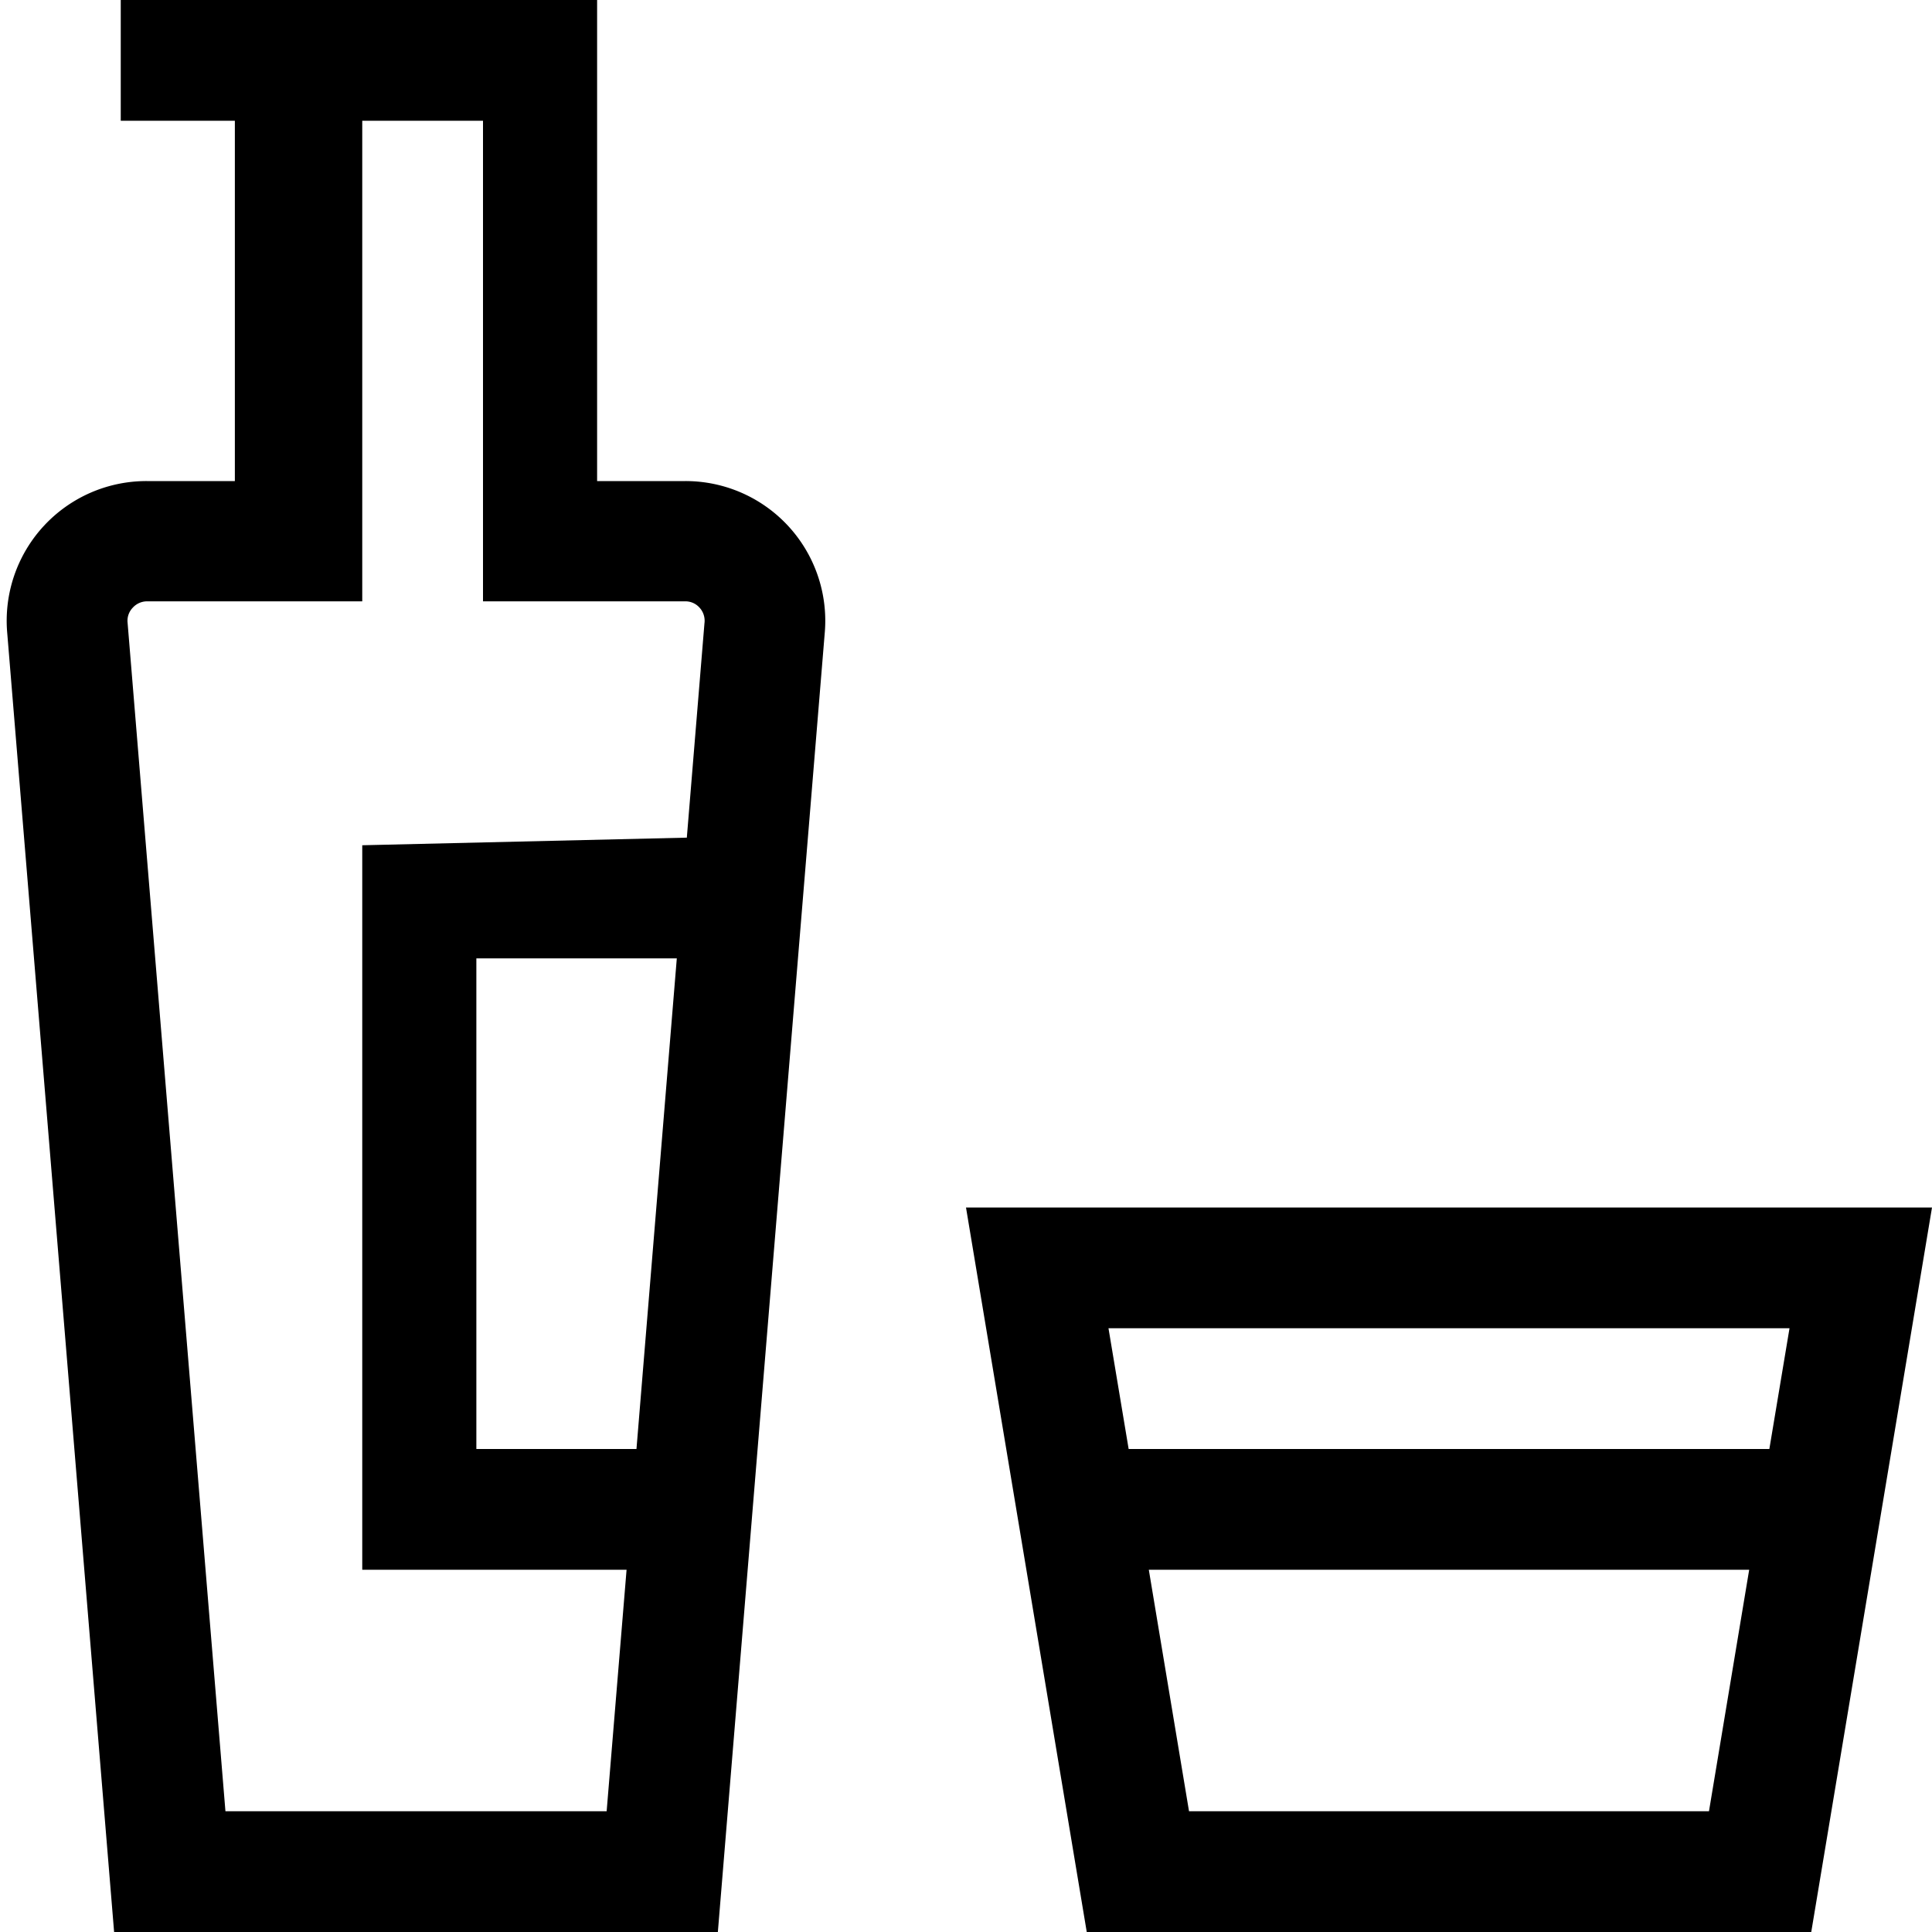
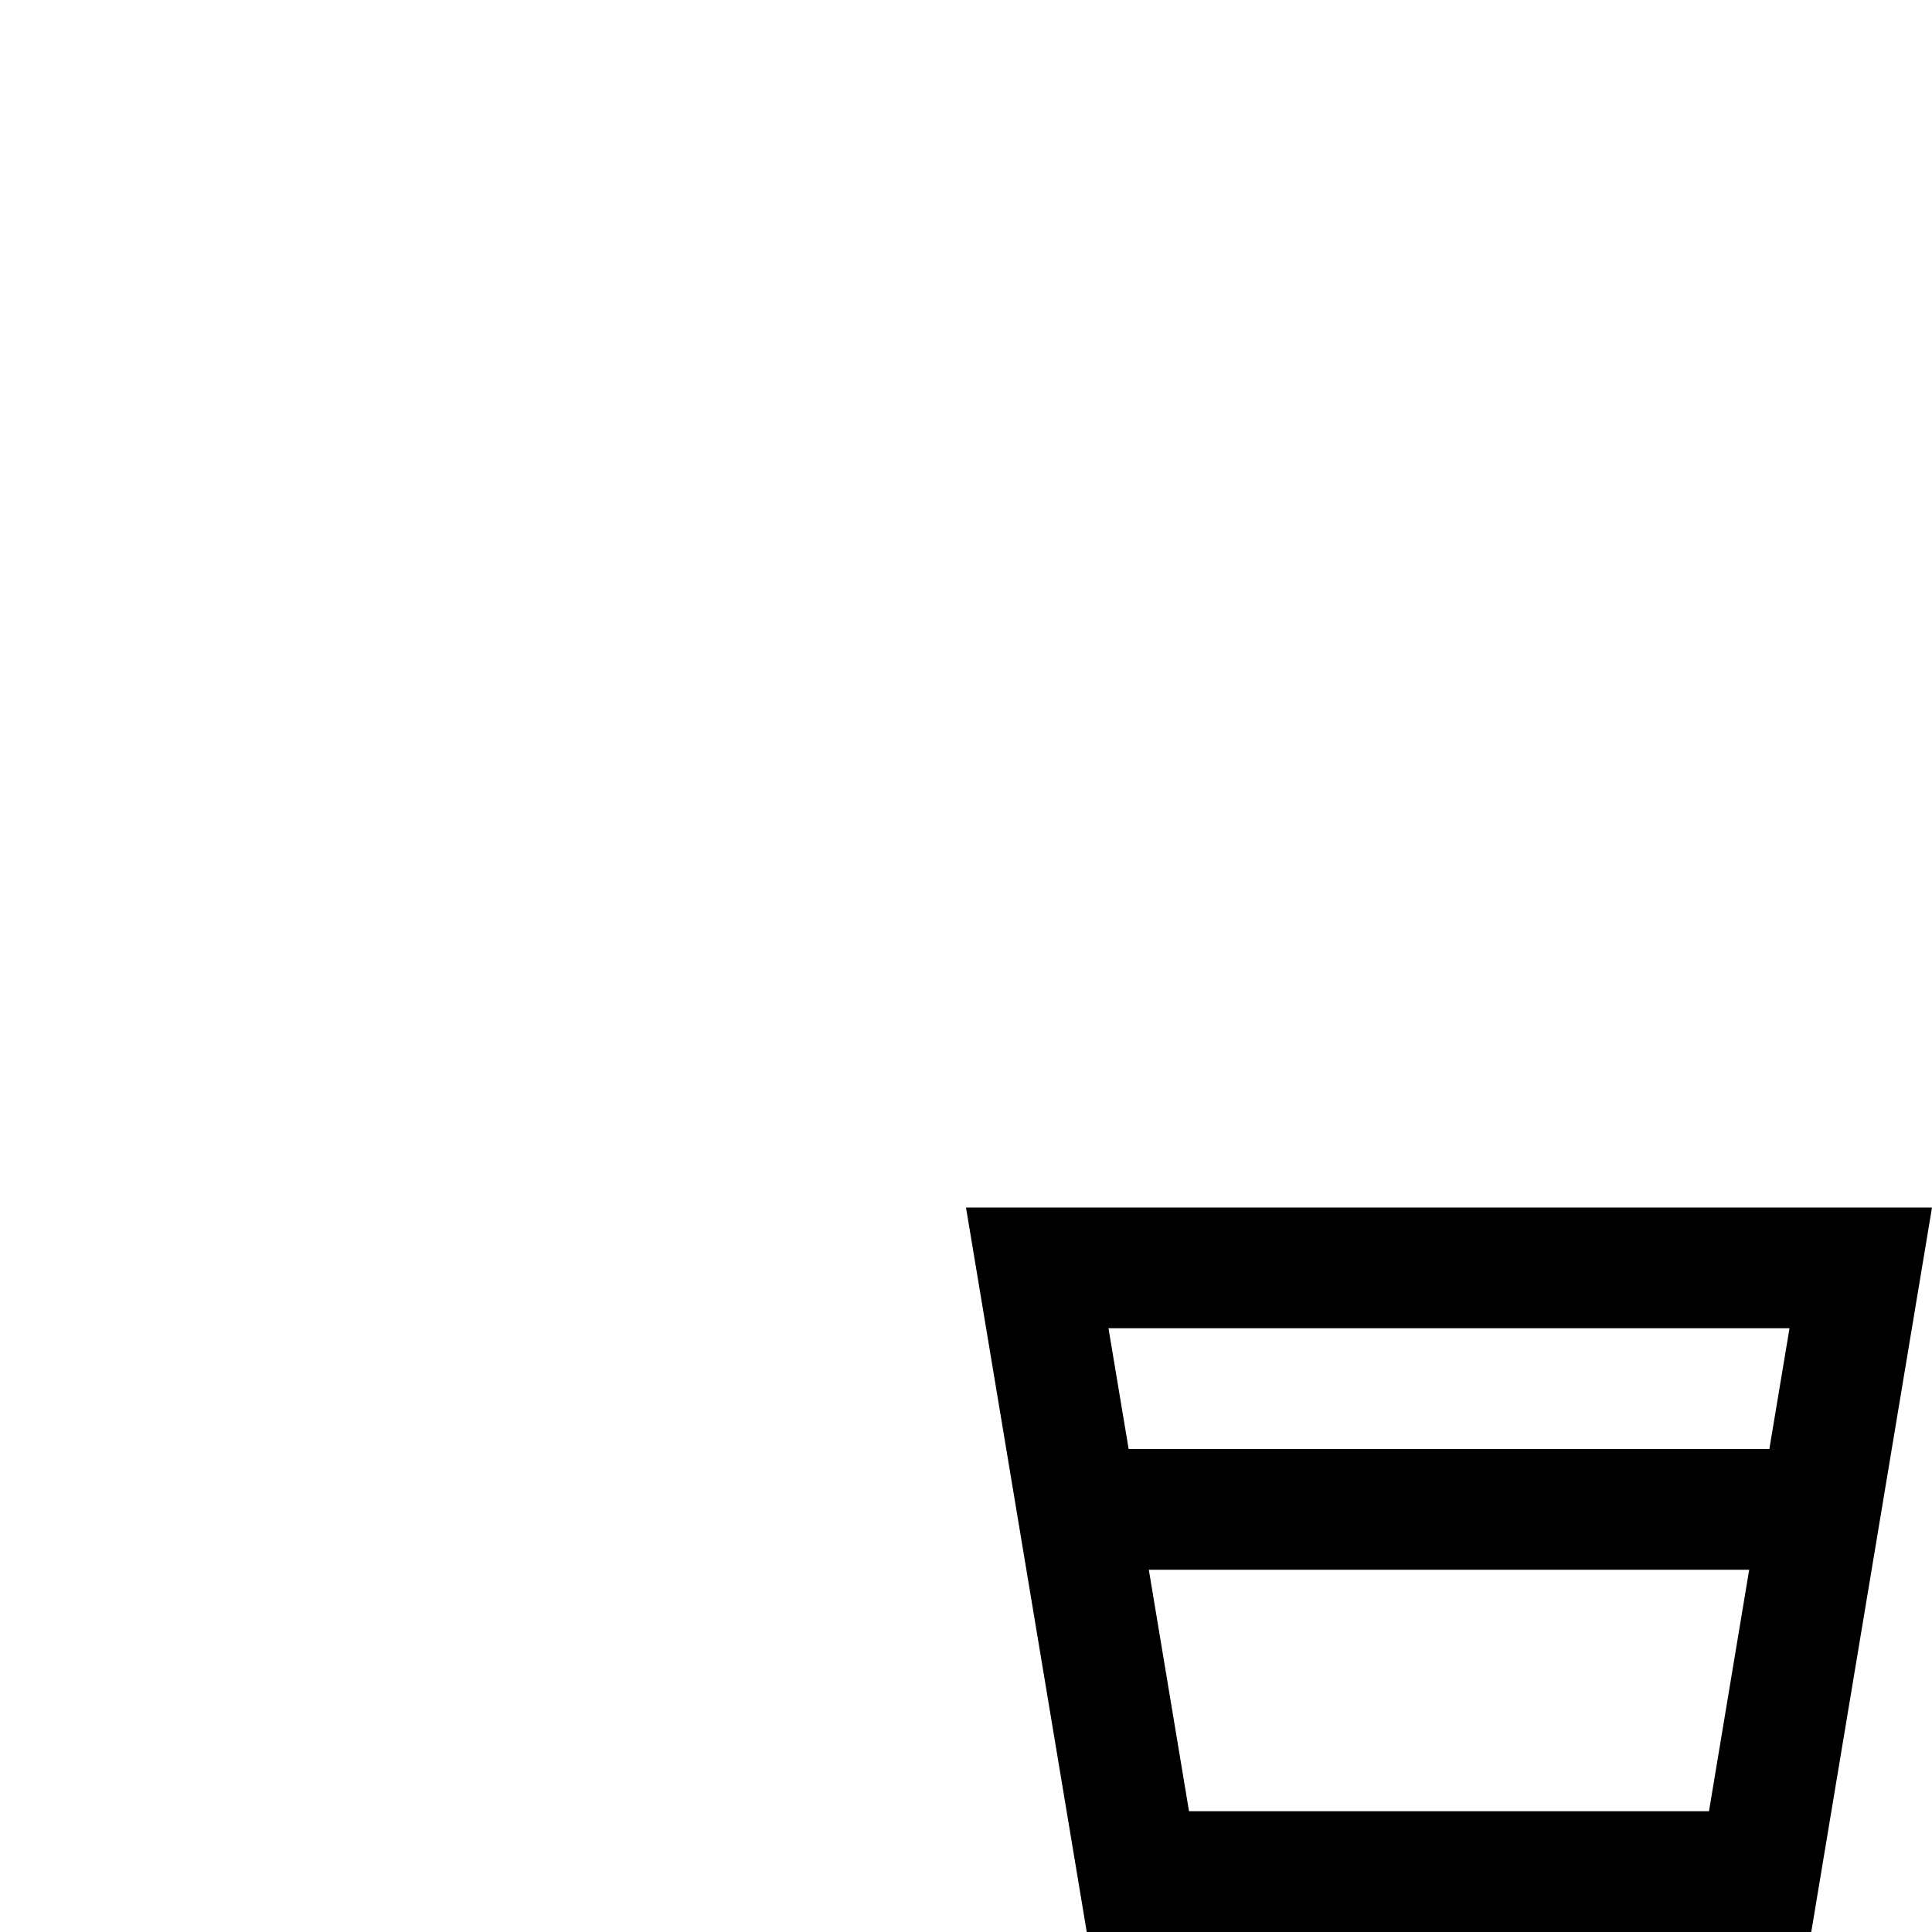
<svg xmlns="http://www.w3.org/2000/svg" id="Ebene_1" data-name="Ebene 1" viewBox="0 0 16 16">
  <path d="M8,10l1,6h6l1-6Zm6.153,5H9.847l-.333-2h4.972Zm.5-3H9.347L9.18,11h5.64Z" />
-   <path d="M5.676,3.984H4.945V0H1V1h.945V3.984h-.73A1.157,1.157,0,0,0,.06,5.244L.945,16h5L6.83,5.244A1.157,1.157,0,0,0,5.676,3.984ZM5.271,12H3.945V7.937h1.66Zm.417-5.063L3,7v6H5.189l-.165,2H1.867l-.811-9.85A.156.156,0,0,1,1.1,5.032a.16.16,0,0,1,.118-.052H3V1H4V4.98H5.676a.156.156,0,0,1,.117.052.16.16,0,0,1,.041.13Z" />
</svg>